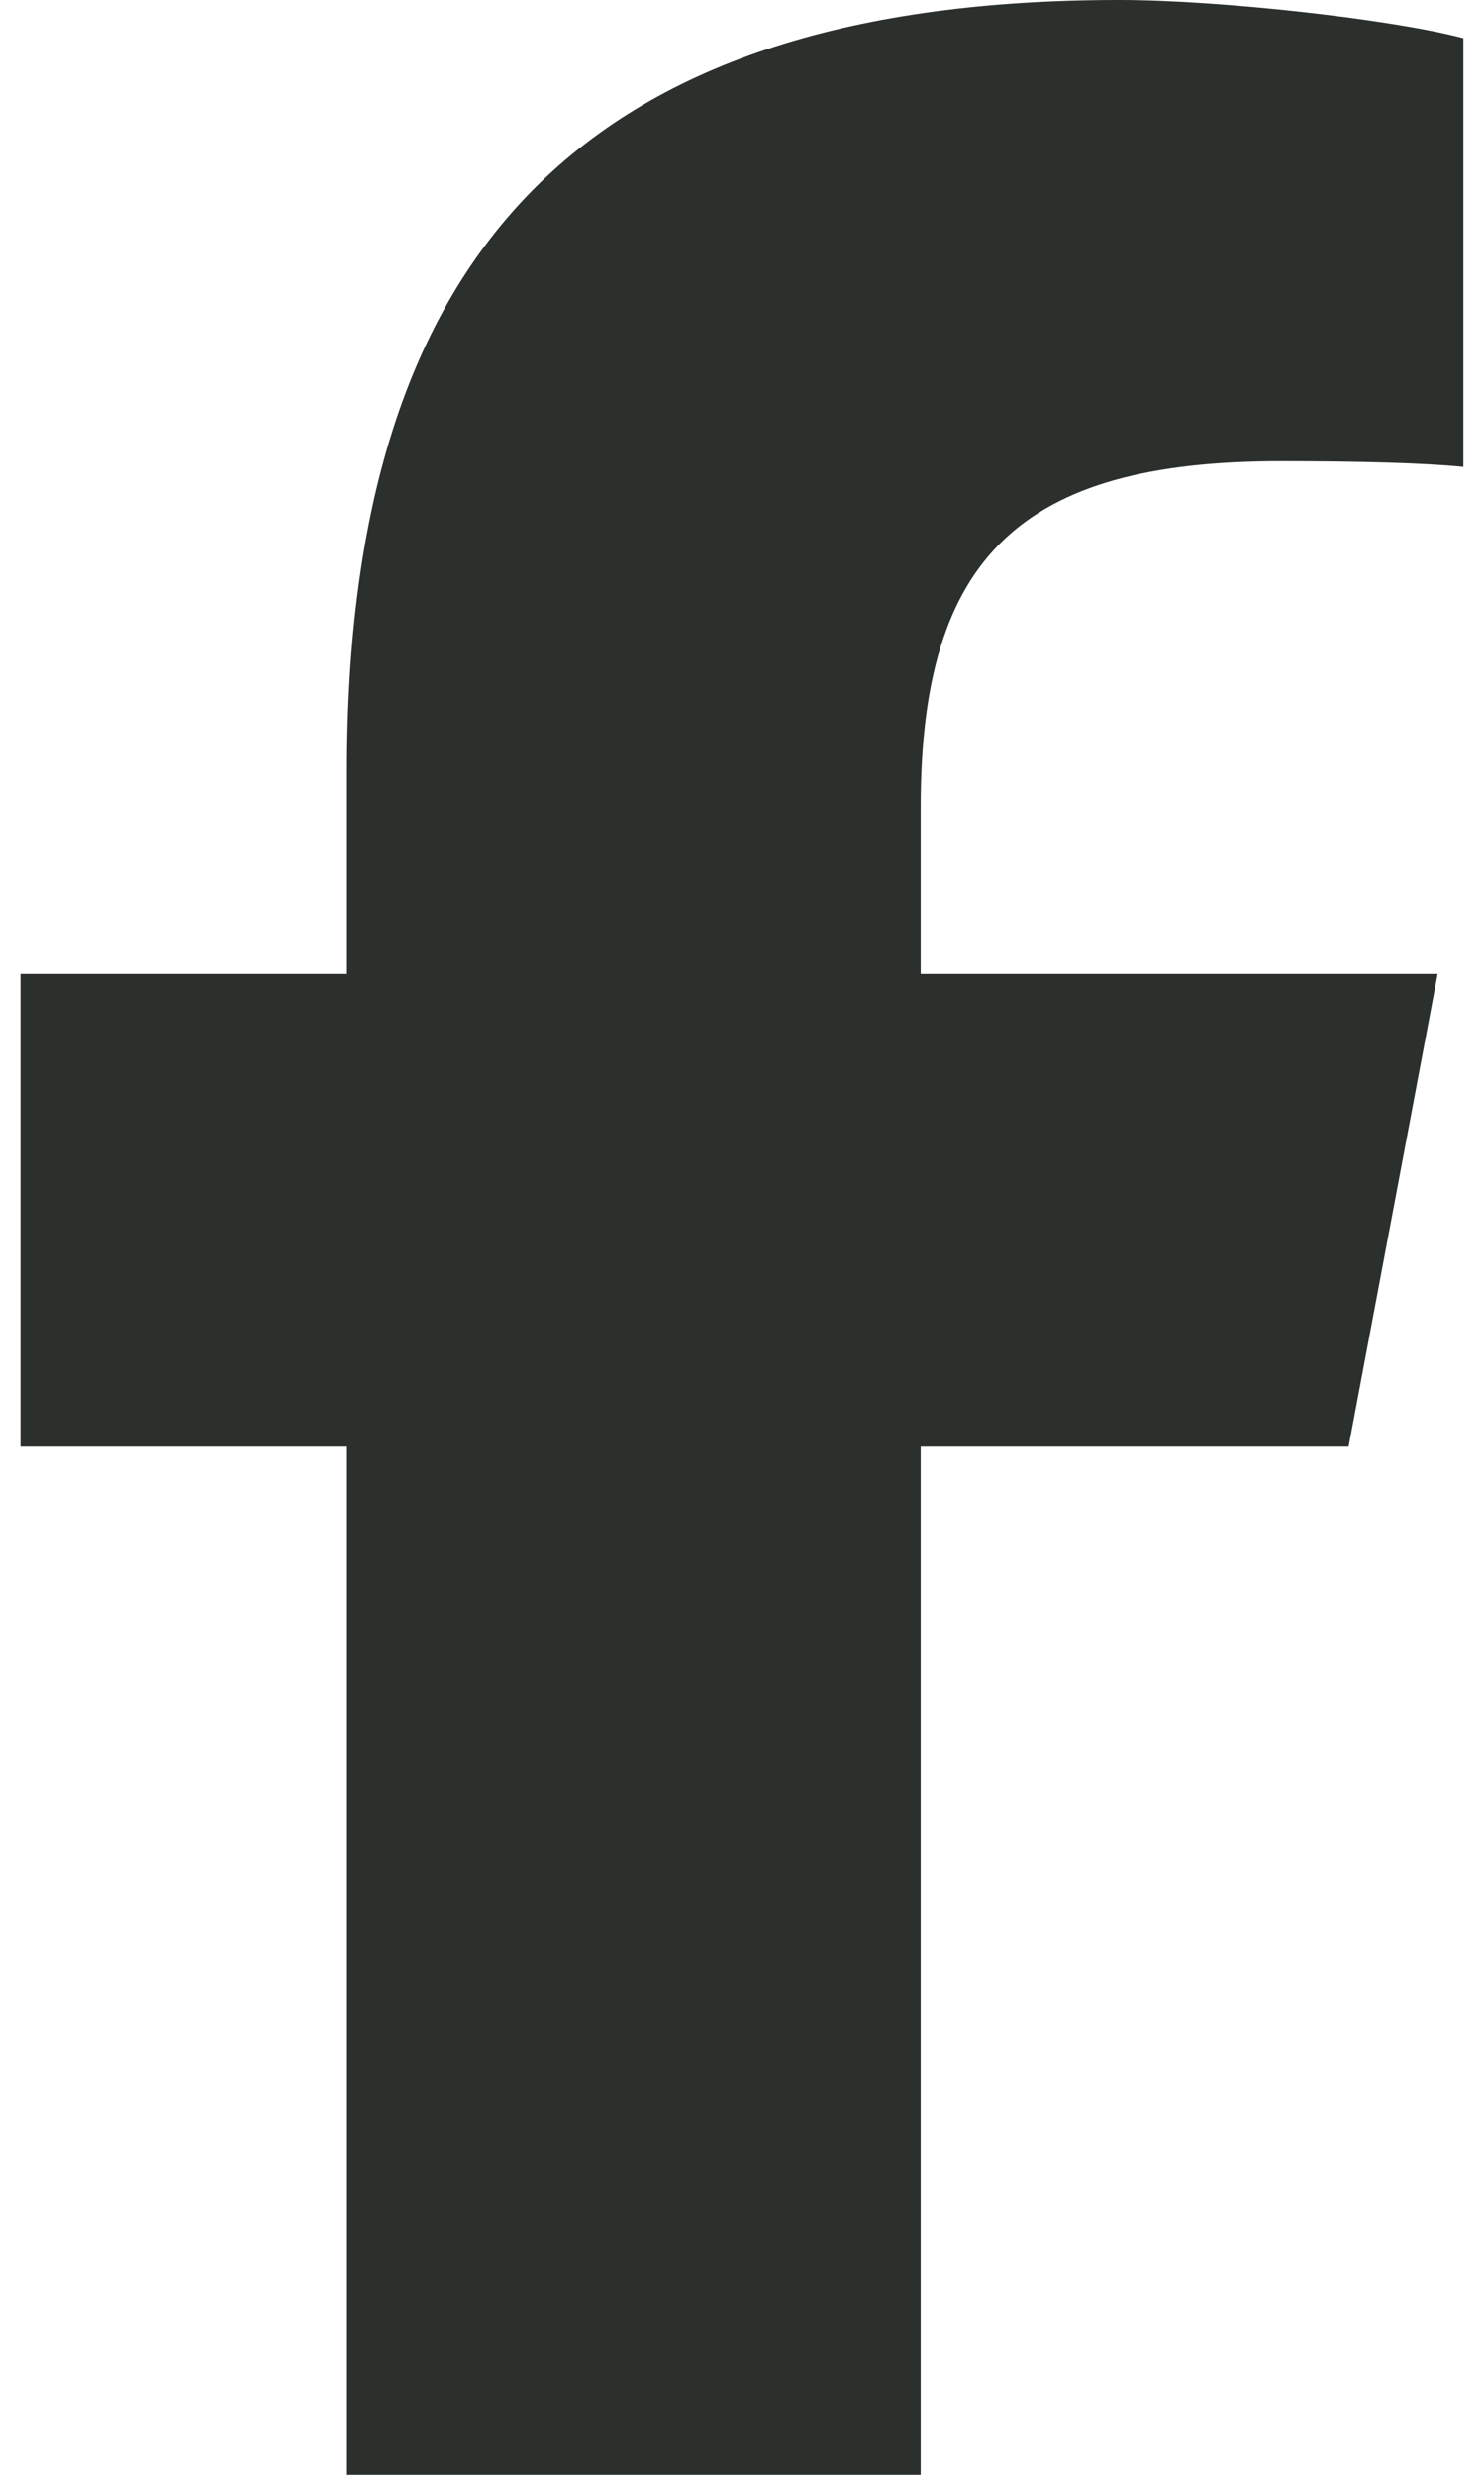
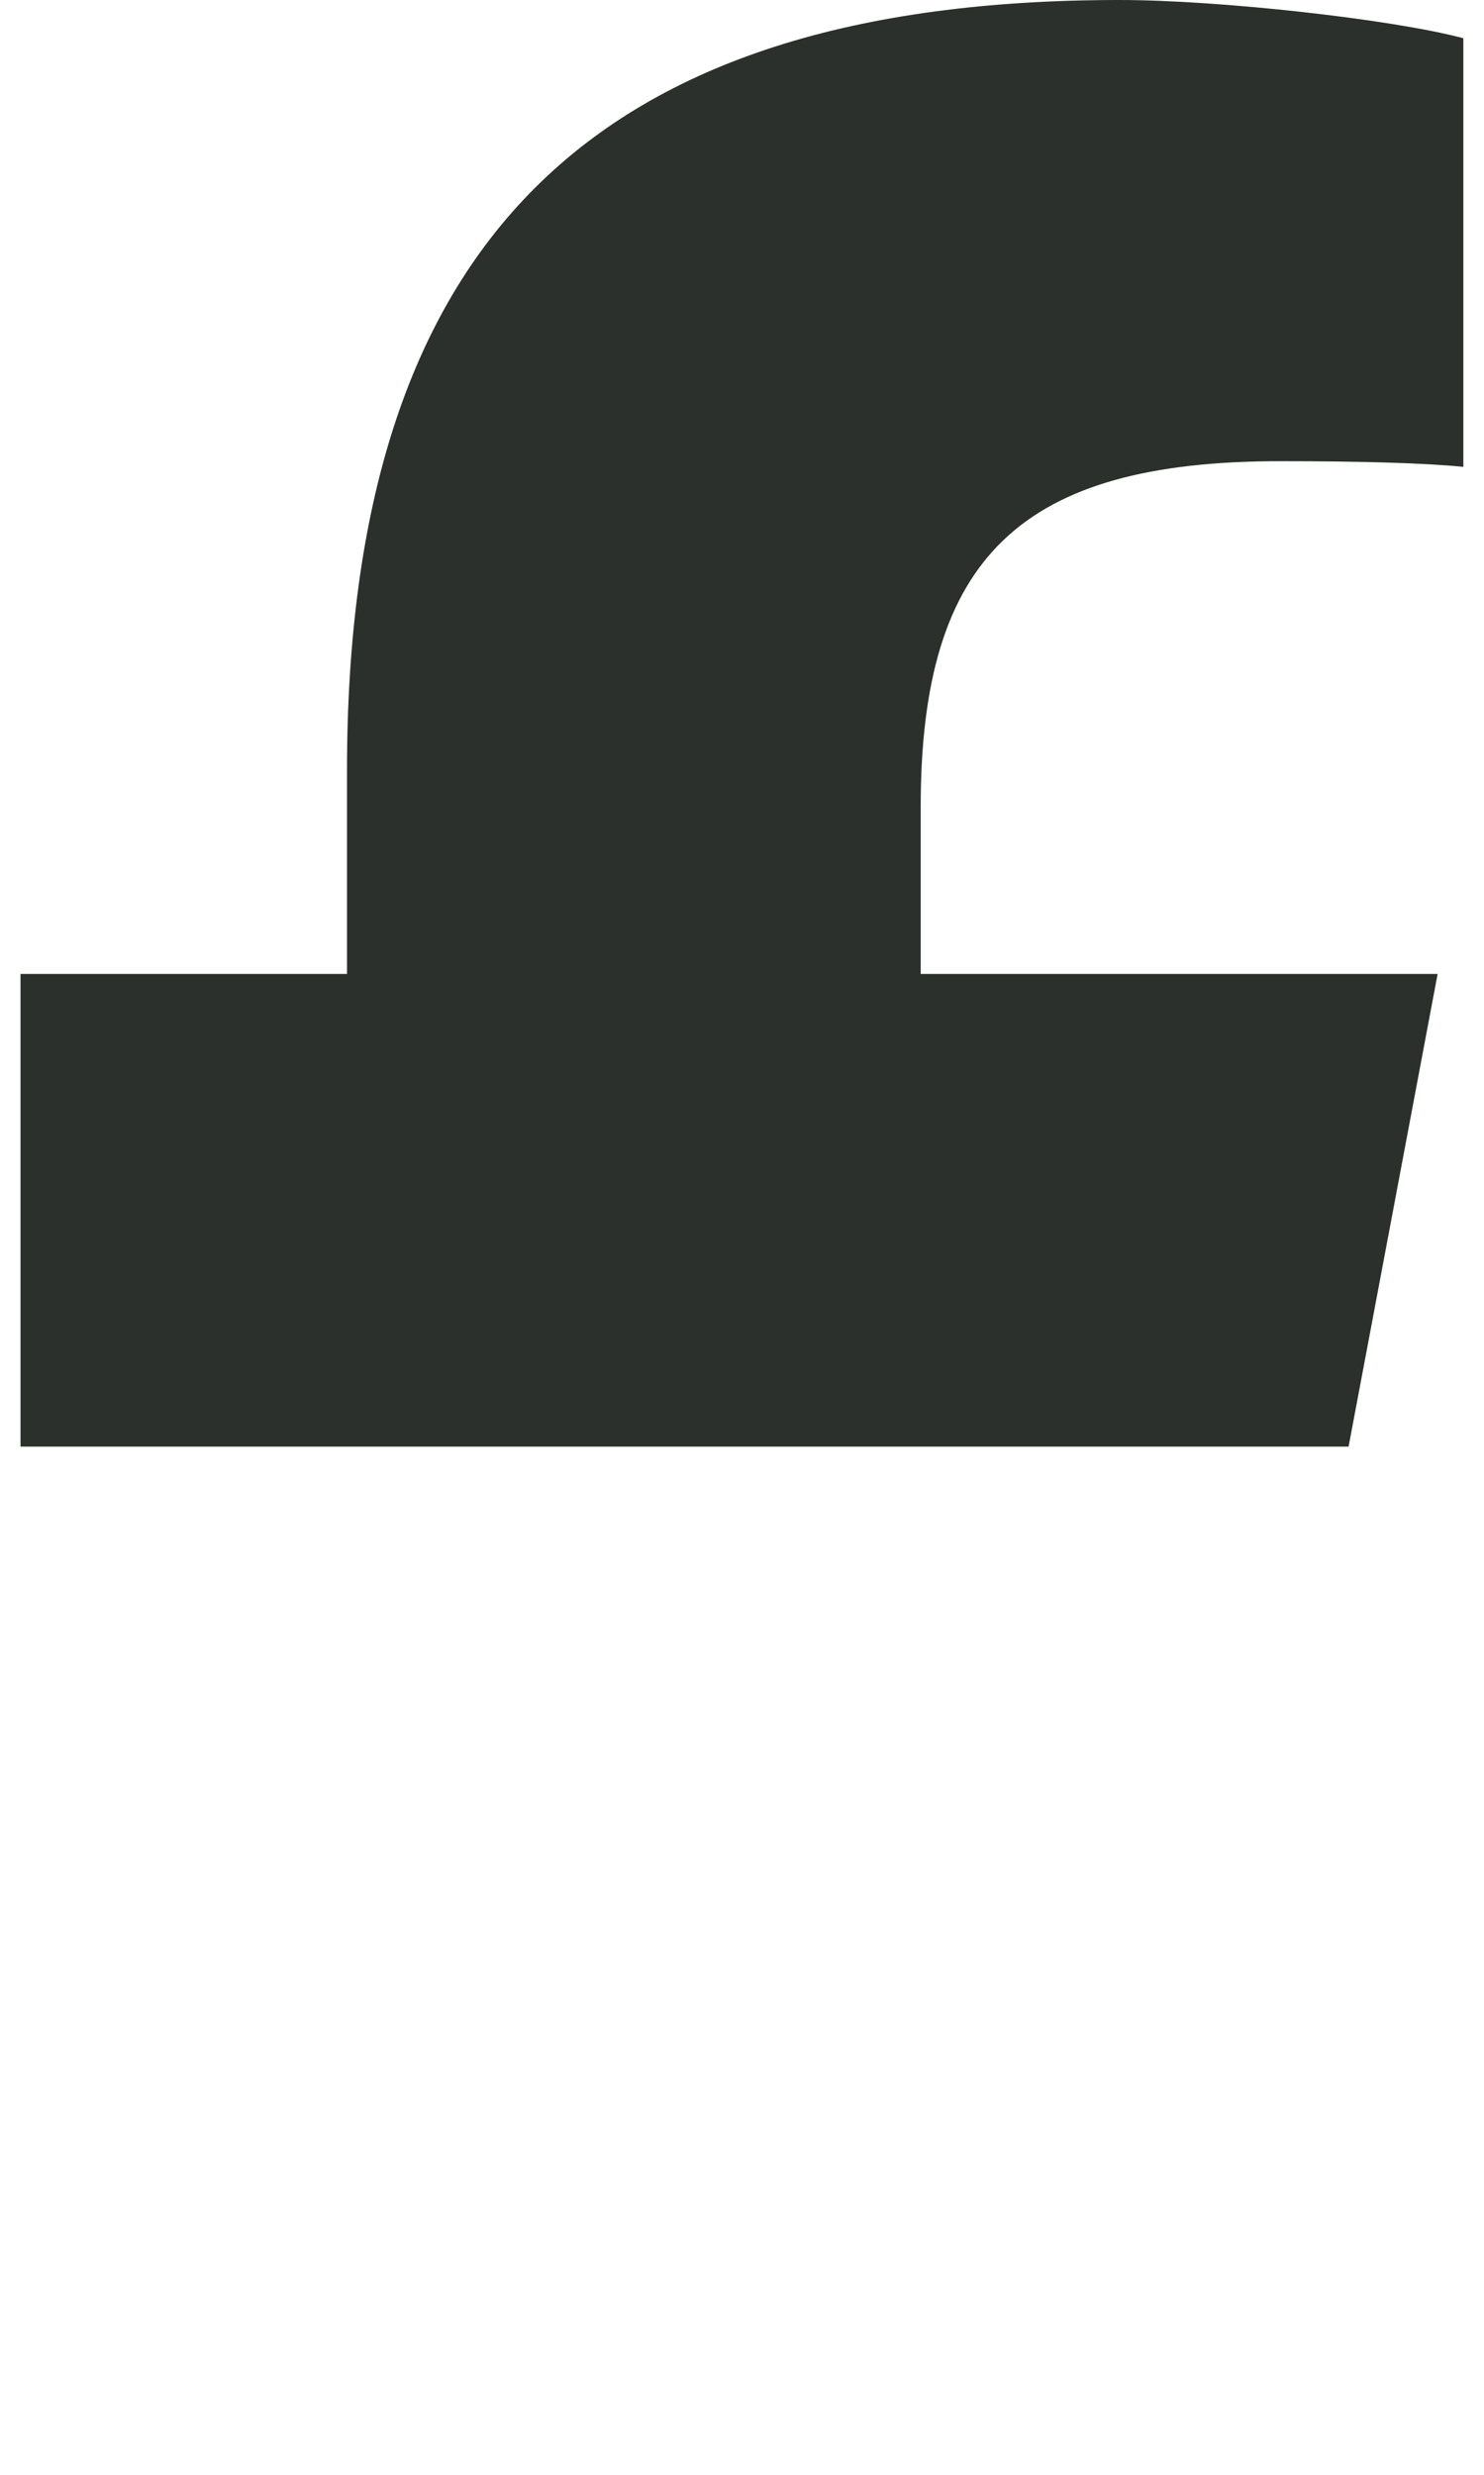
<svg xmlns="http://www.w3.org/2000/svg" width="12" height="20" viewBox="0 0 12 20" fill="none">
-   <path d="M2.806 11.691V20H7.445V11.691H10.905L11.625 7.871H7.445V6.52C7.445 4.5 8.257 3.727 10.353 3.727C11.005 3.727 11.529 3.742 11.833 3.773V0.309C11.261 0.156 9.861 0 9.053 0C4.777 0 2.806 1.973 2.806 6.227V7.871H0.166V11.691H2.806Z" fill="#2B302C" />
+   <path d="M2.806 11.691V20V11.691H10.905L11.625 7.871H7.445V6.52C7.445 4.5 8.257 3.727 10.353 3.727C11.005 3.727 11.529 3.742 11.833 3.773V0.309C11.261 0.156 9.861 0 9.053 0C4.777 0 2.806 1.973 2.806 6.227V7.871H0.166V11.691H2.806Z" fill="#2B302C" />
</svg>